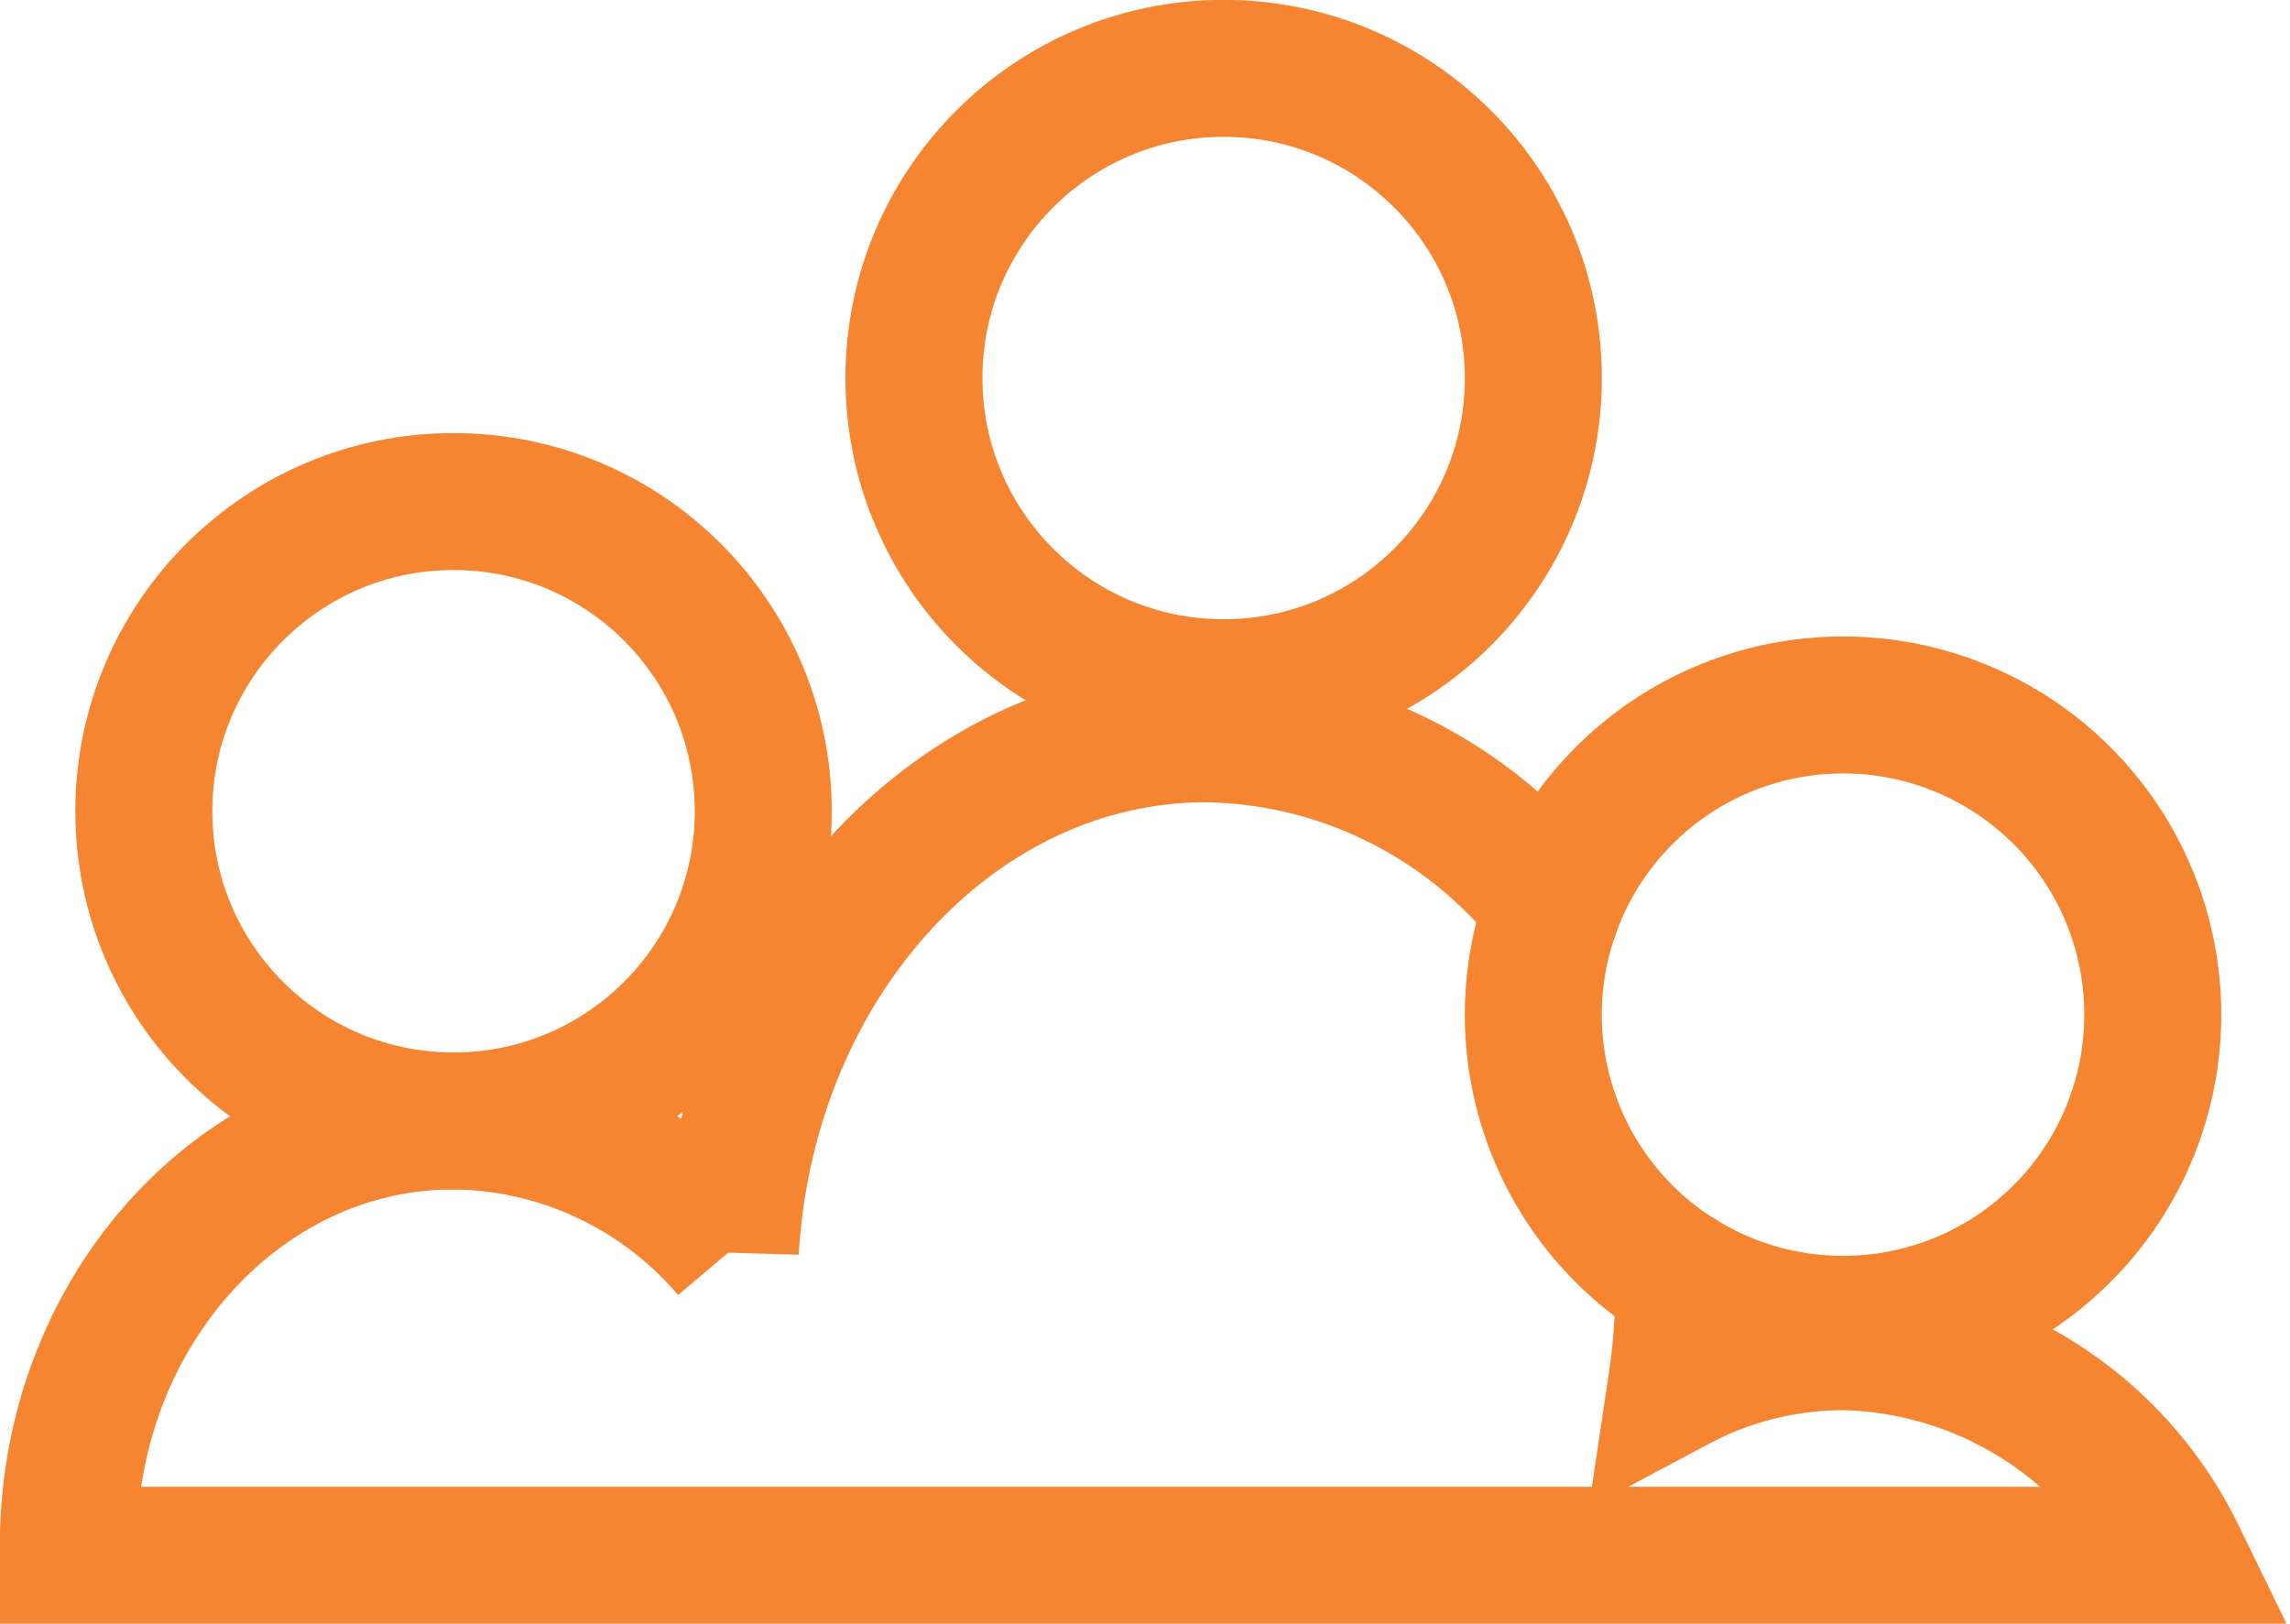
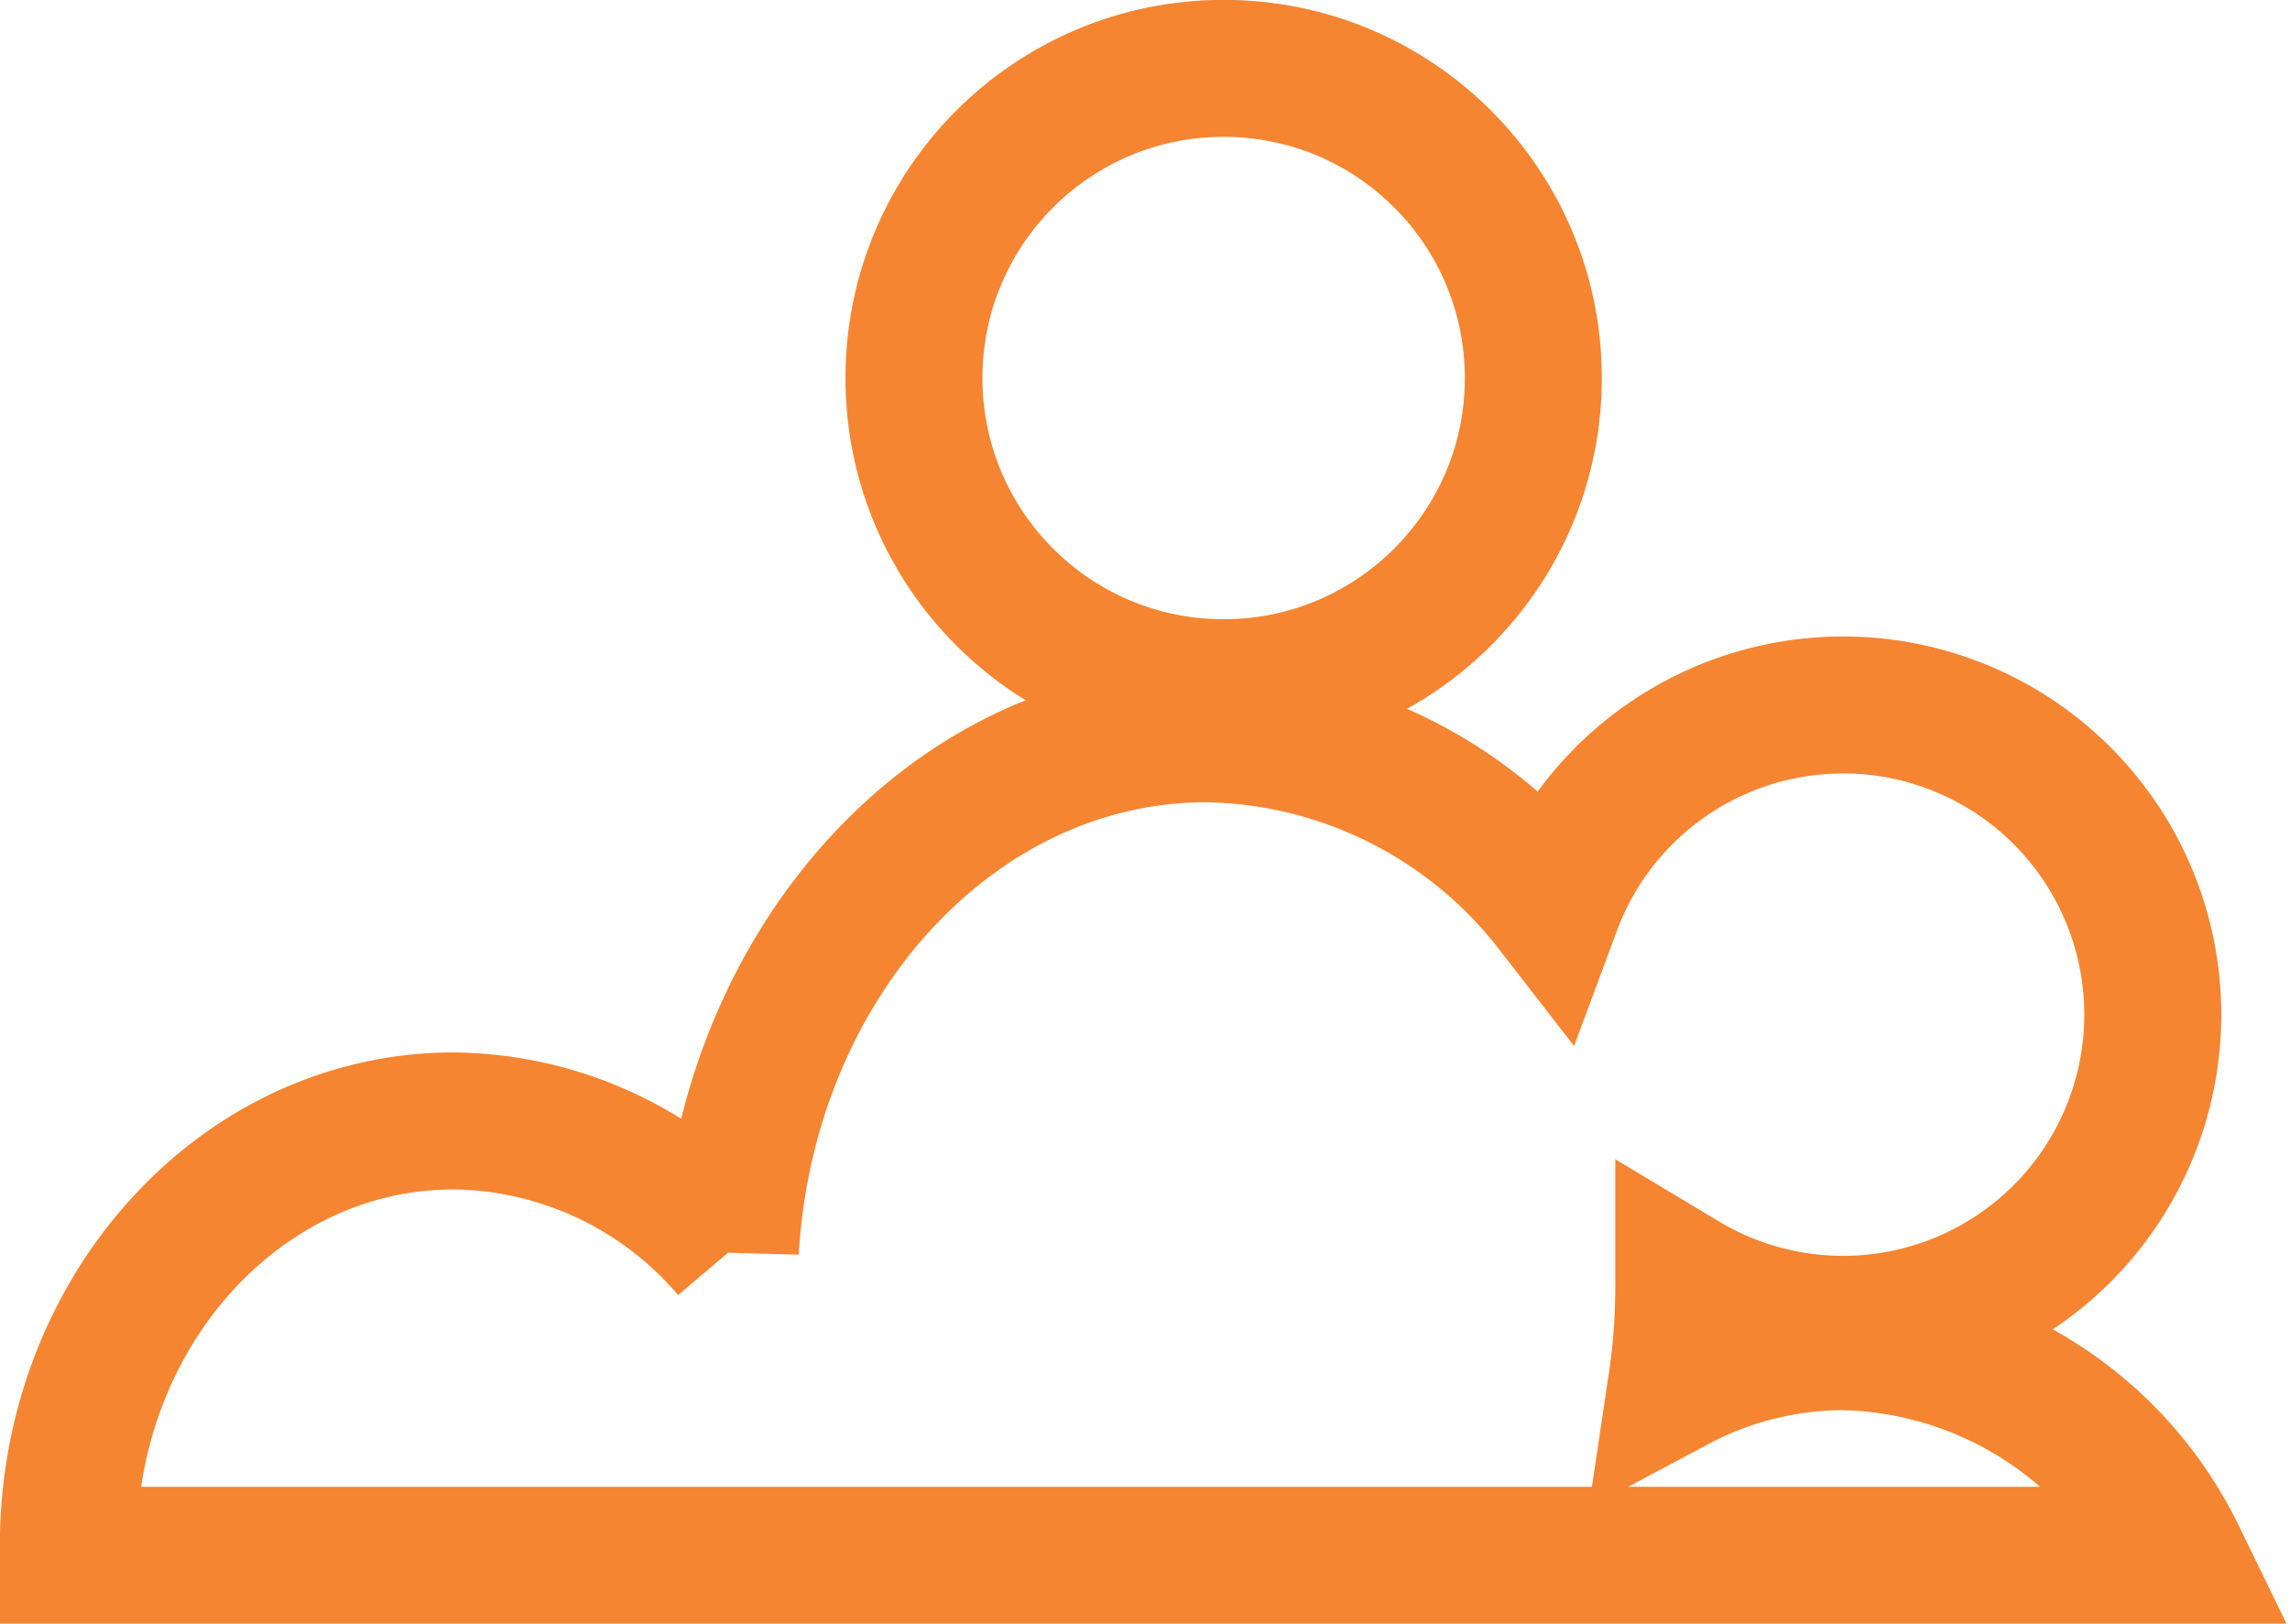
<svg xmlns="http://www.w3.org/2000/svg" viewBox="0 0 80.08 56.78">
  <defs>
    <style>.cls-1{fill:none;stroke:#f58531;stroke-miterlimit:10;stroke-width:4.79px;}</style>
  </defs>
  <g id="Layer_2" data-name="Layer 2">
    <g id="Layer_1-2" data-name="Layer 1">
-       <circle class="cls-1" cx="15.86" cy="28.37" r="10.83" />
      <circle class="cls-1" cx="42.79" cy="13.22" r="10.83" />
-       <path class="cls-1" d="M58.87,44.77A10.83,10.83,0,0,1,54.3,31.71" />
      <path class="cls-1" d="M64.45,46.92a12.43,12.43,0,0,0-5.82,1.46,22.79,22.79,0,0,0,.25-3.33c0-.1,0-.19,0-.28A10.83,10.83,0,1,0,54.3,31.71a15.63,15.63,0,0,0-12.11-6.05c-8.84,0-16.07,8-16.65,18.08a12.86,12.86,0,0,0-9.68-4.54c-7.44,0-13.47,6.66-13.47,14.86,0,.11,0,.22,0,.33H76.13A13.29,13.29,0,0,0,64.45,46.92Z" />
    </g>
  </g>
</svg>